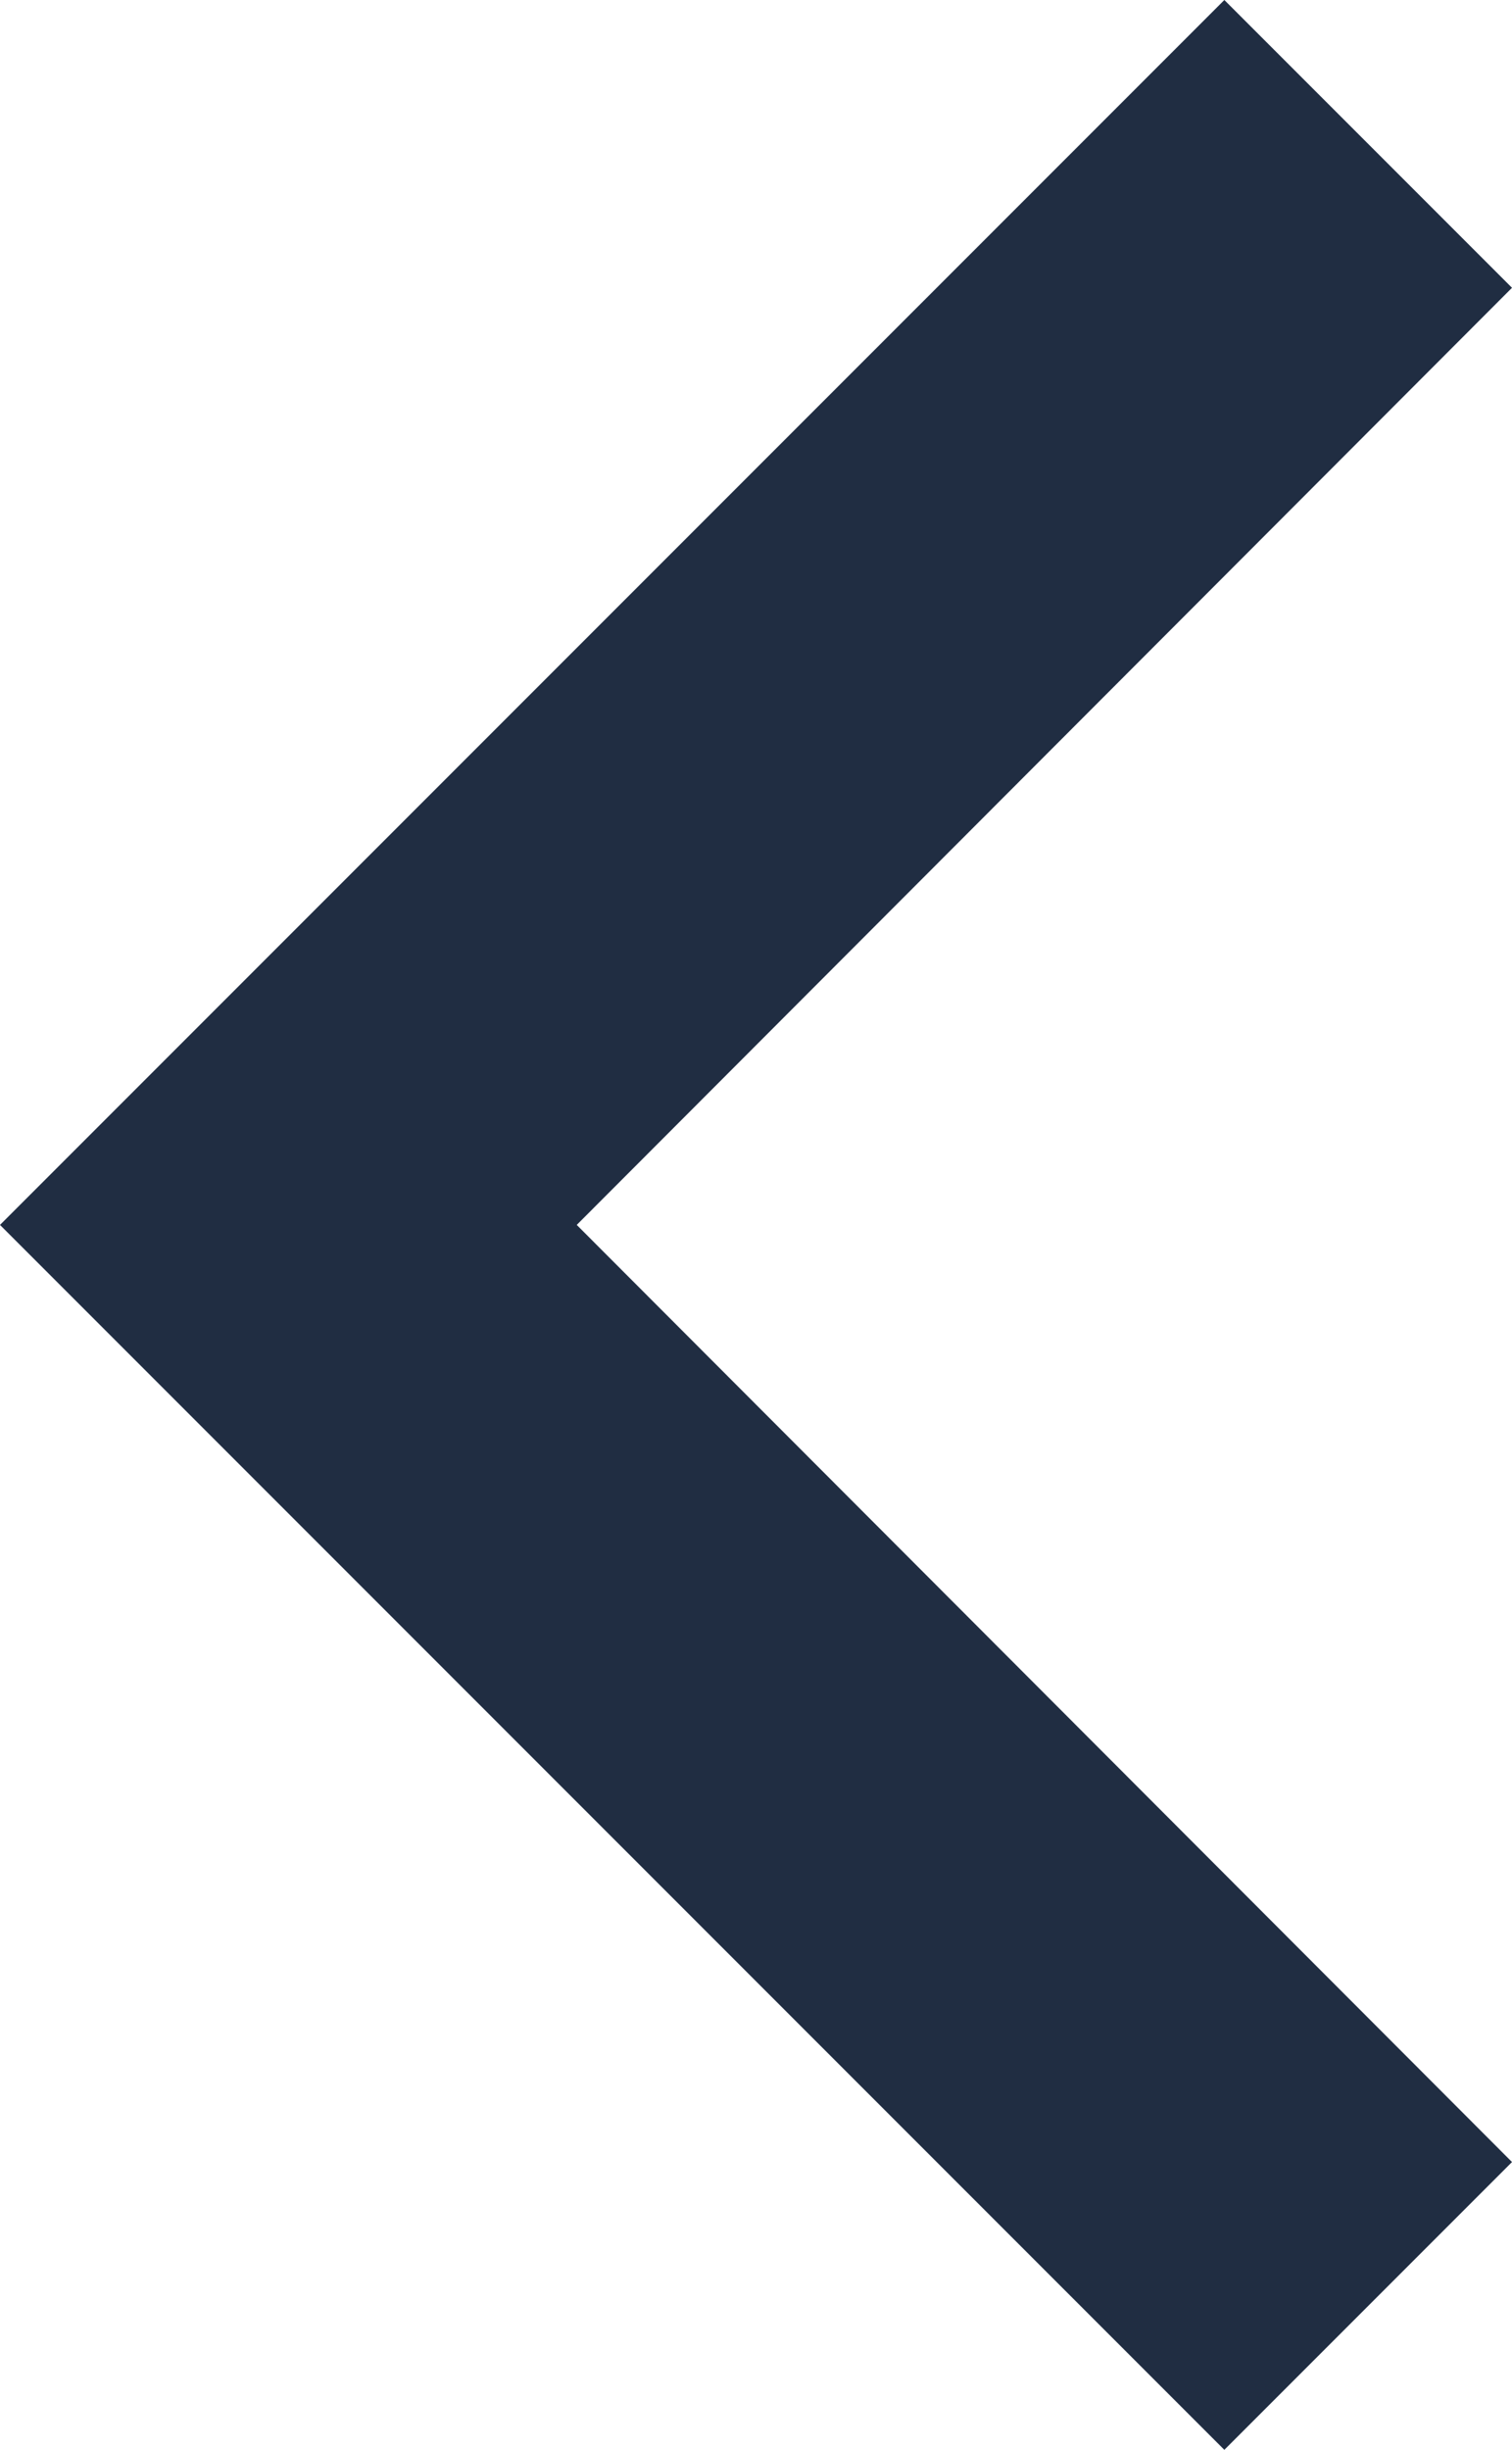
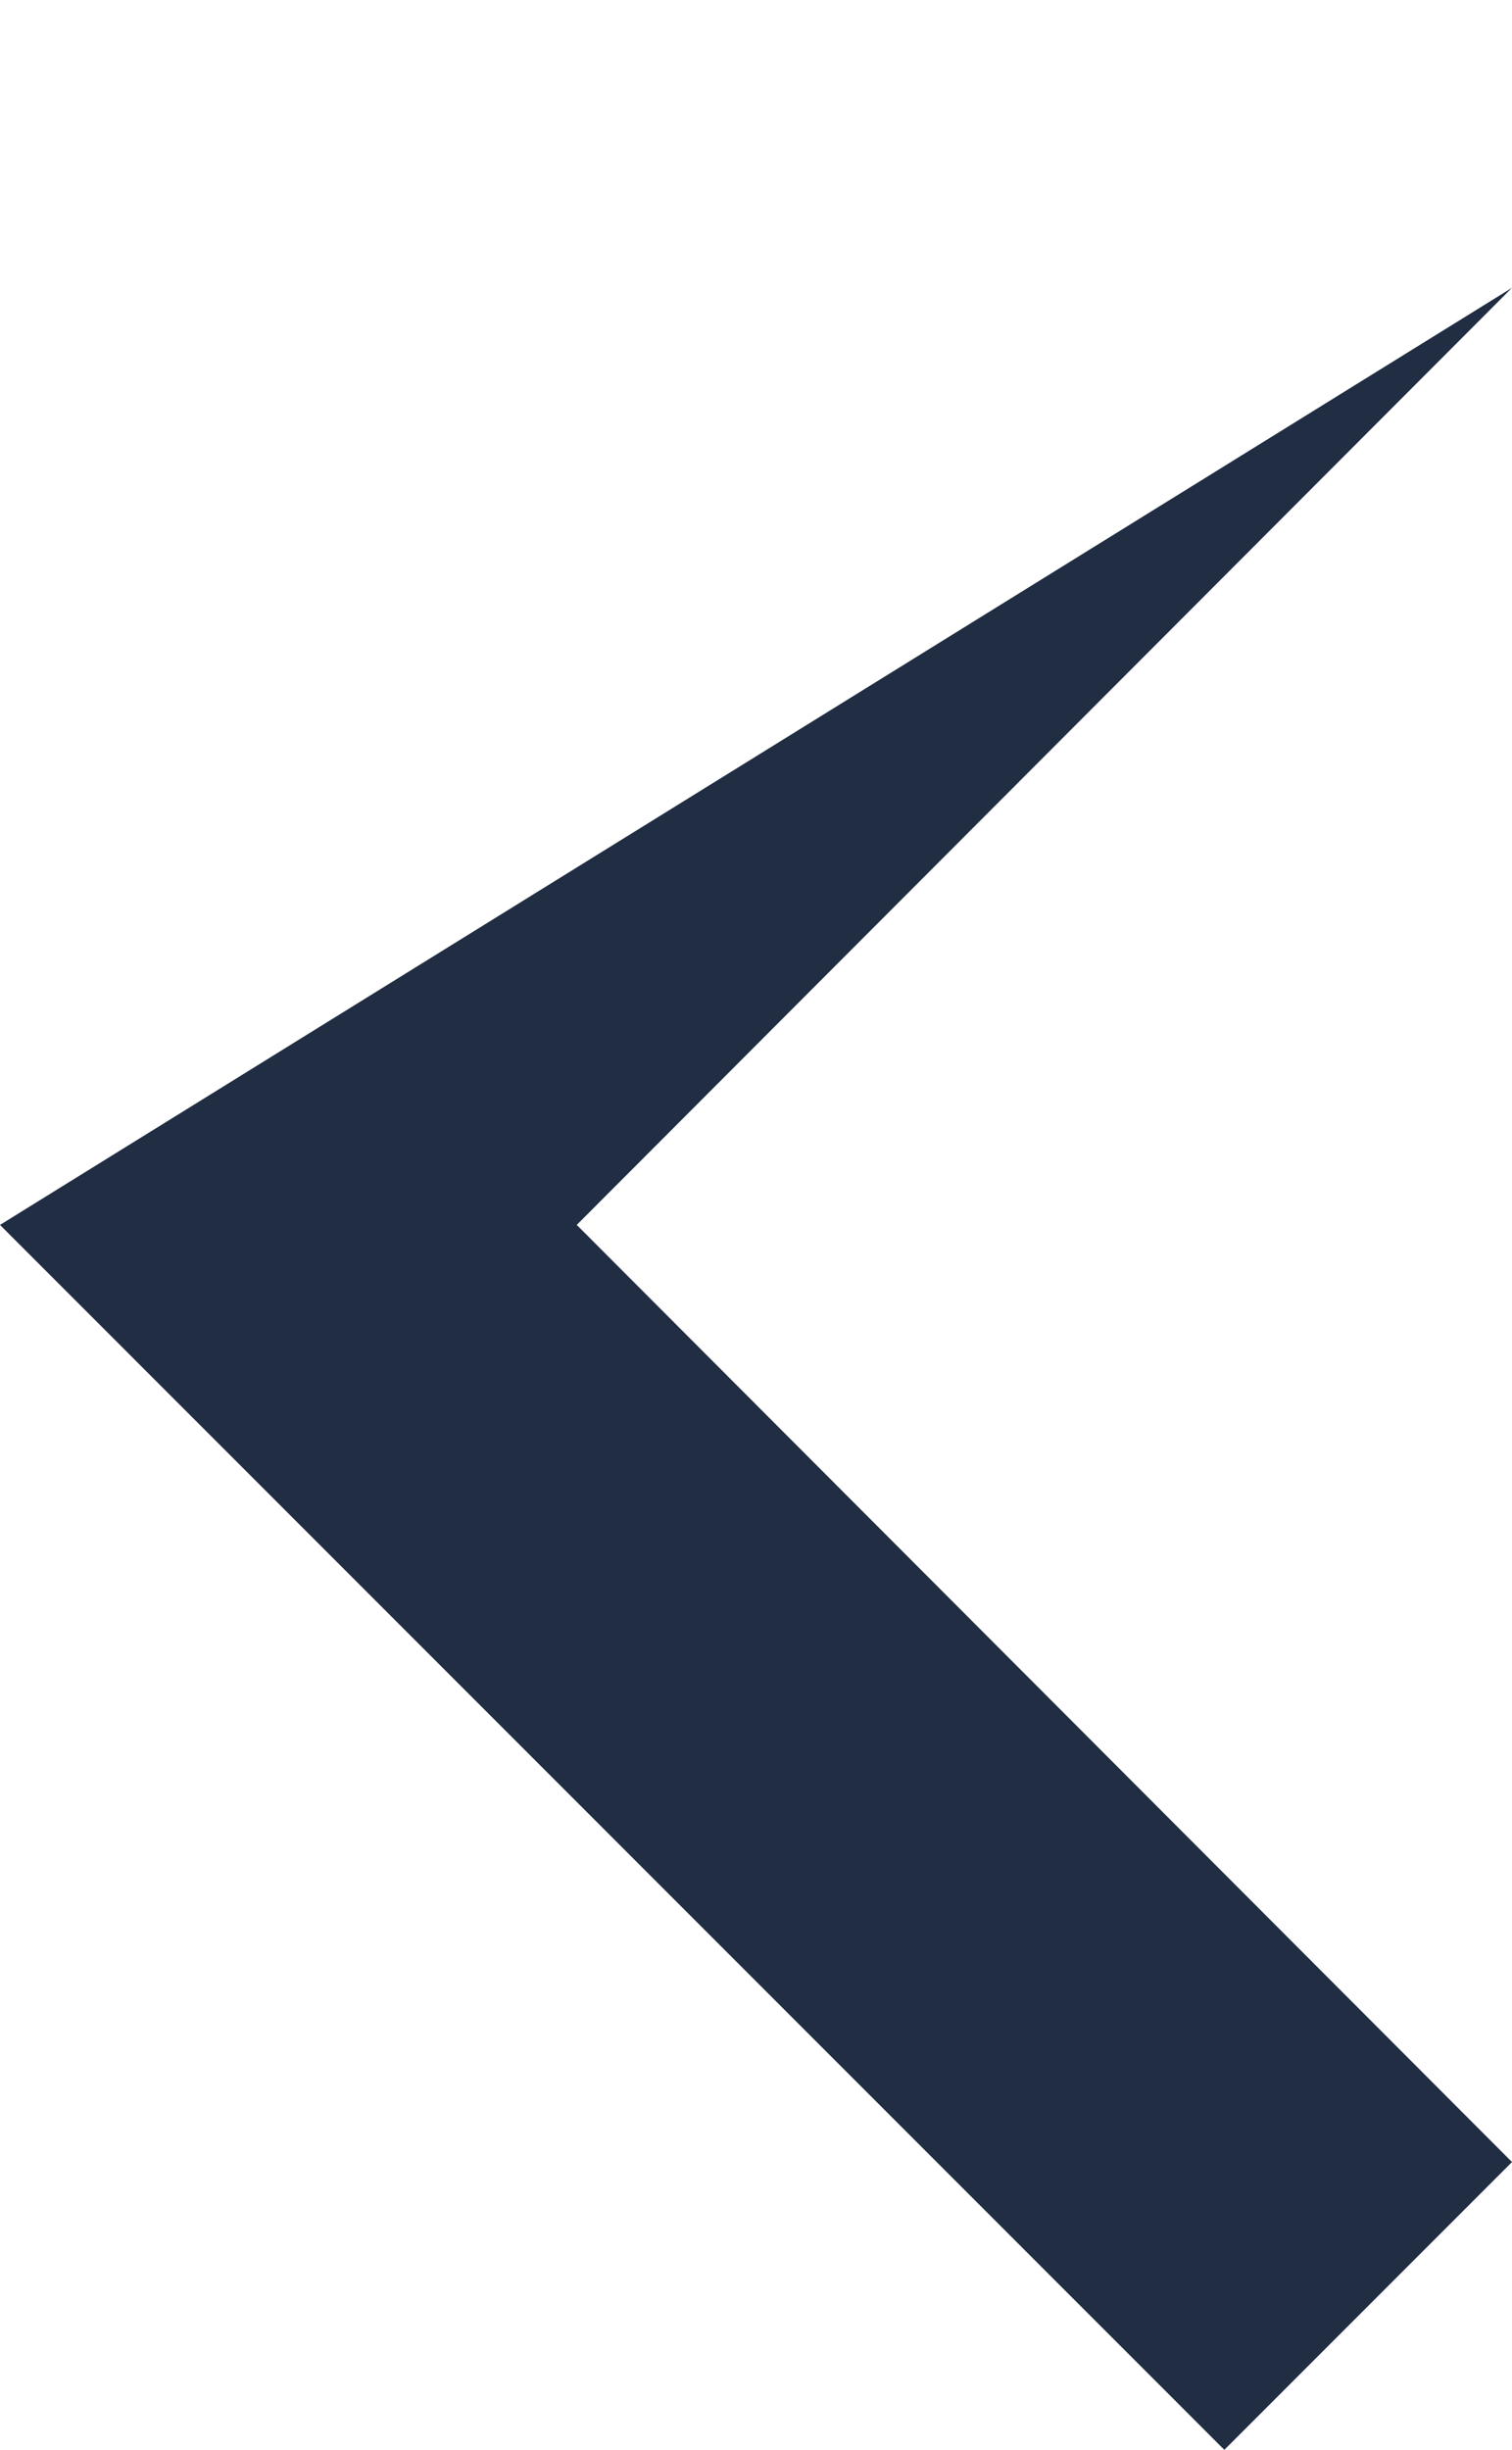
<svg xmlns="http://www.w3.org/2000/svg" width="4.268" height="6.912" viewBox="0 0 4.268 6.912">
-   <path id="Icon_material-keyboard-arrow-down" data-name="Icon material-keyboard-arrow-down" d="M9.812,11.76,12.456,14.4,15.1,11.76l.812.812-3.456,3.456L9,12.572Z" transform="translate(16.028 -9) rotate(90)" fill="#202d42" />
+   <path id="Icon_material-keyboard-arrow-down" data-name="Icon material-keyboard-arrow-down" d="M9.812,11.76,12.456,14.4,15.1,11.76l.812.812-3.456,3.456Z" transform="translate(16.028 -9) rotate(90)" fill="#202d42" />
</svg>